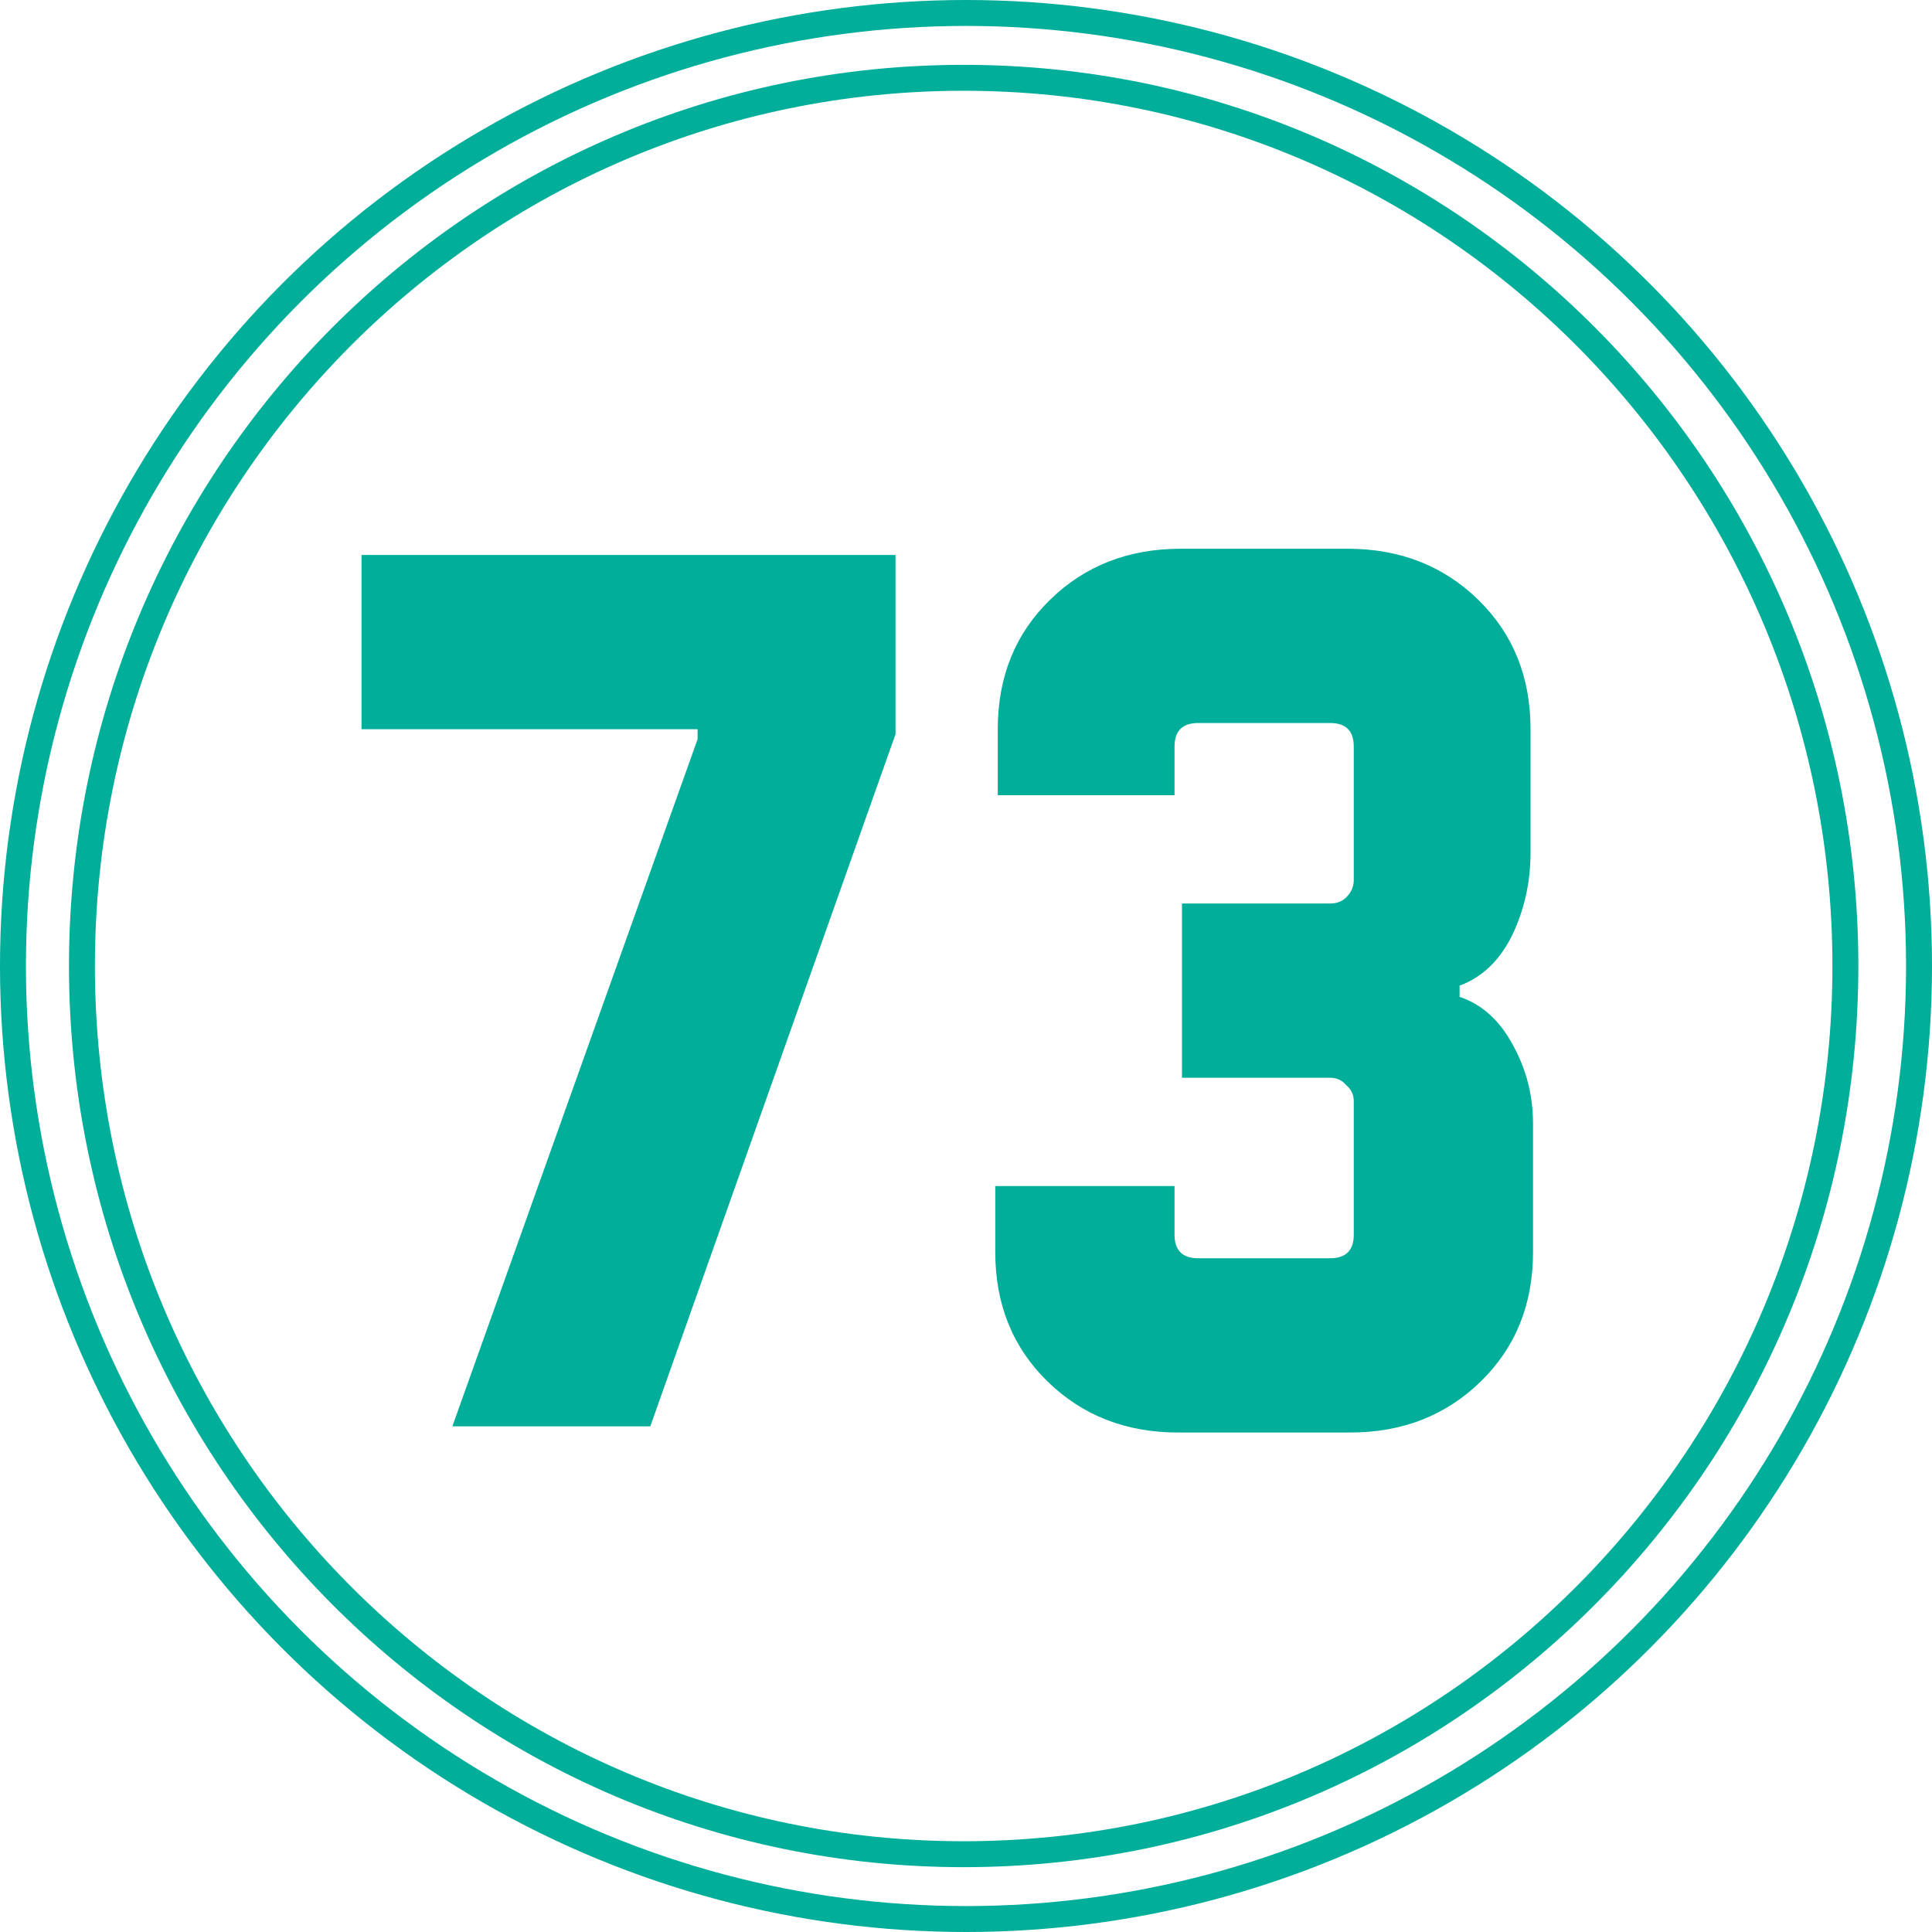
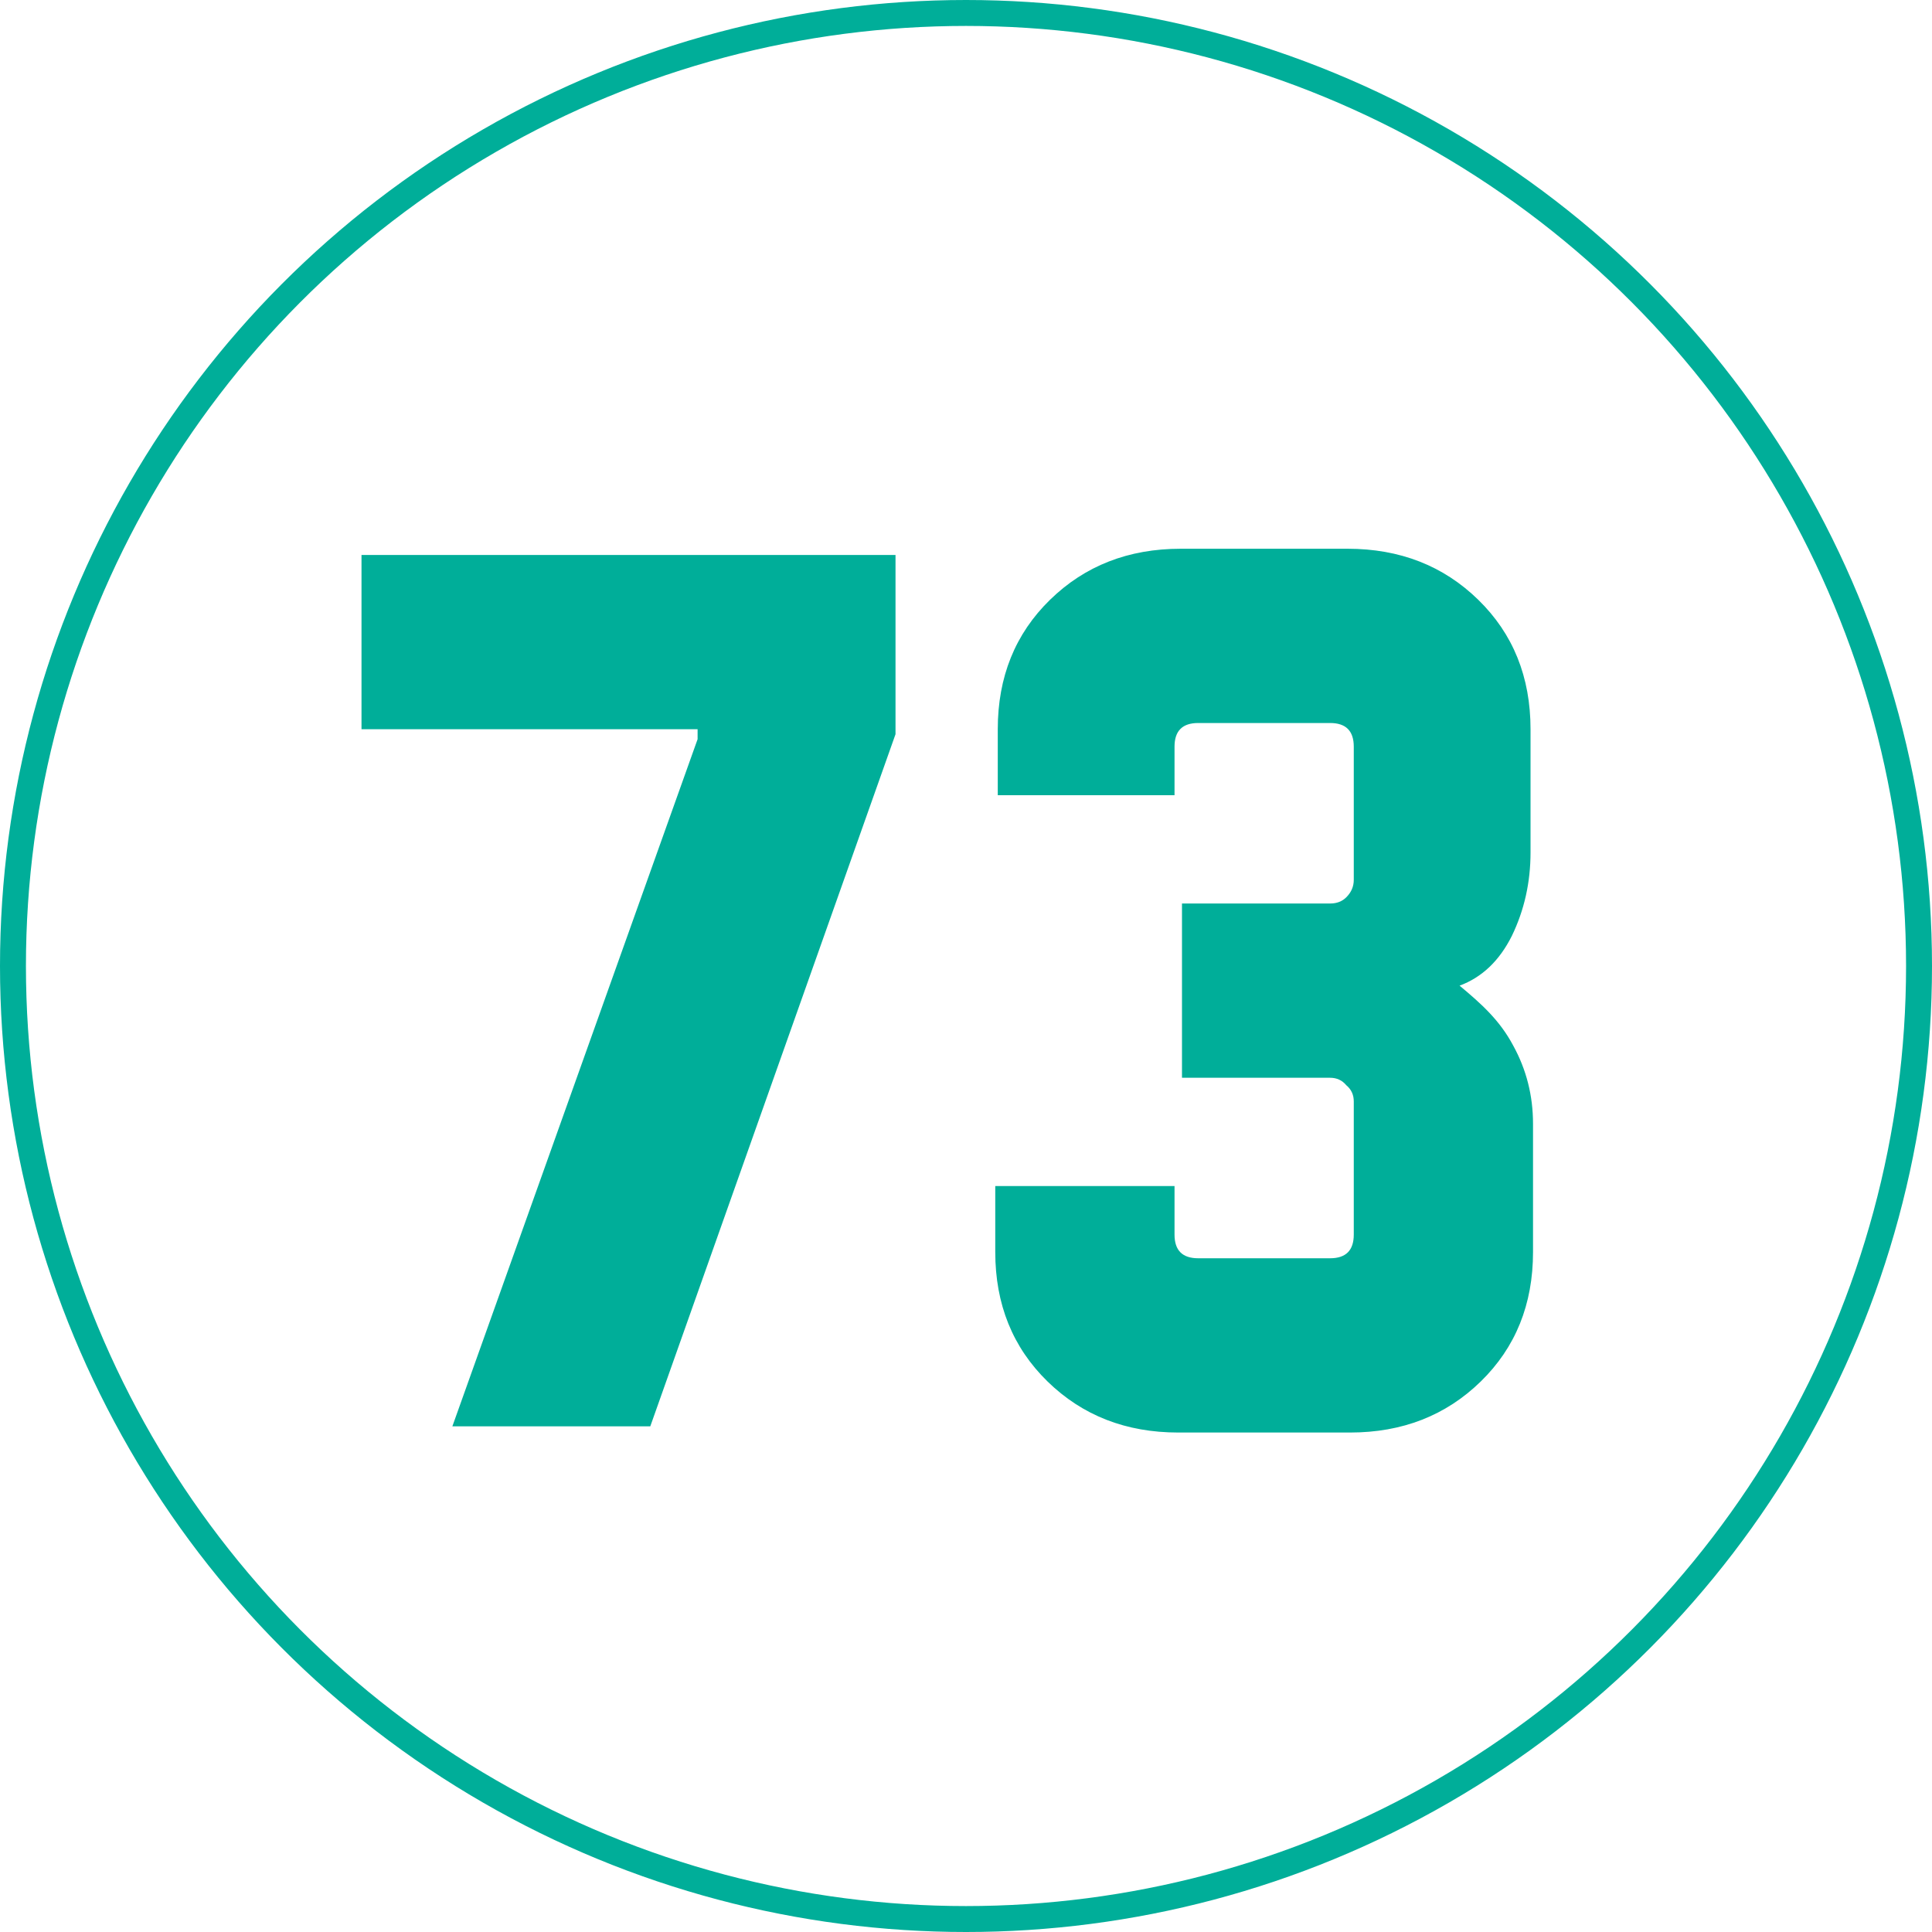
<svg xmlns="http://www.w3.org/2000/svg" width="149" height="149" viewBox="0 0 149 149" fill="none">
  <circle cx="74.5" cy="74.5" r="73.5" stroke="#00AE99" stroke-width="2" />
-   <path d="M142.32 74.5C142.32 112.338 111.869 143 74.32 143C36.772 143 6.32 112.338 6.32 74.5C6.32 36.662 36.772 6 74.32 6C111.869 6 142.32 36.662 142.32 74.5Z" stroke="#00AE99" stroke-width="2" />
-   <path d="M50.152 110H34.888L53.8 57.008V56.24H27.88V42.8H69.064V56.624L50.152 110ZM90.87 110.48C86.838 110.48 83.478 109.168 80.79 106.544C78.102 103.92 76.757 100.592 76.757 96.56V91.472H90.582V95.216C90.582 96.432 91.189 97.04 92.406 97.04H102.582C103.798 97.04 104.406 96.432 104.406 95.216V84.944C104.406 84.432 104.214 84.016 103.83 83.696C103.51 83.312 103.094 83.12 102.582 83.12H91.157V69.68H102.582C103.094 69.68 103.51 69.52 103.83 69.2C104.214 68.816 104.406 68.368 104.406 67.856V57.584C104.406 56.368 103.798 55.76 102.582 55.76H92.406C91.189 55.76 90.582 56.368 90.582 57.584V61.328H76.95V56.24C76.95 52.208 78.293 48.88 80.981 46.256C83.669 43.632 87.029 42.32 91.061 42.32H103.926C107.958 42.32 111.318 43.632 114.006 46.256C116.694 48.88 118.038 52.208 118.038 56.24V65.744C118.038 68.048 117.558 70.192 116.598 72.176C115.638 74.096 114.294 75.376 112.566 76.016V76.88C114.294 77.456 115.67 78.704 116.694 80.624C117.718 82.48 118.23 84.496 118.23 86.672V96.56C118.23 100.592 116.886 103.92 114.198 106.544C111.51 109.168 108.15 110.48 104.118 110.48H90.87Z" fill="#00AE99" />
+   <path d="M50.152 110H34.888L53.8 57.008V56.24H27.88V42.8H69.064V56.624L50.152 110ZM90.87 110.48C86.838 110.48 83.478 109.168 80.79 106.544C78.102 103.92 76.757 100.592 76.757 96.56V91.472H90.582V95.216C90.582 96.432 91.189 97.04 92.406 97.04H102.582C103.798 97.04 104.406 96.432 104.406 95.216V84.944C104.406 84.432 104.214 84.016 103.83 83.696C103.51 83.312 103.094 83.12 102.582 83.12H91.157V69.68H102.582C103.094 69.68 103.51 69.52 103.83 69.2C104.214 68.816 104.406 68.368 104.406 67.856V57.584C104.406 56.368 103.798 55.76 102.582 55.76H92.406C91.189 55.76 90.582 56.368 90.582 57.584V61.328H76.95V56.24C76.95 52.208 78.293 48.88 80.981 46.256C83.669 43.632 87.029 42.32 91.061 42.32H103.926C107.958 42.32 111.318 43.632 114.006 46.256C116.694 48.88 118.038 52.208 118.038 56.24V65.744C118.038 68.048 117.558 70.192 116.598 72.176C115.638 74.096 114.294 75.376 112.566 76.016C114.294 77.456 115.67 78.704 116.694 80.624C117.718 82.48 118.23 84.496 118.23 86.672V96.56C118.23 100.592 116.886 103.92 114.198 106.544C111.51 109.168 108.15 110.48 104.118 110.48H90.87Z" fill="#00AE99" />
</svg>